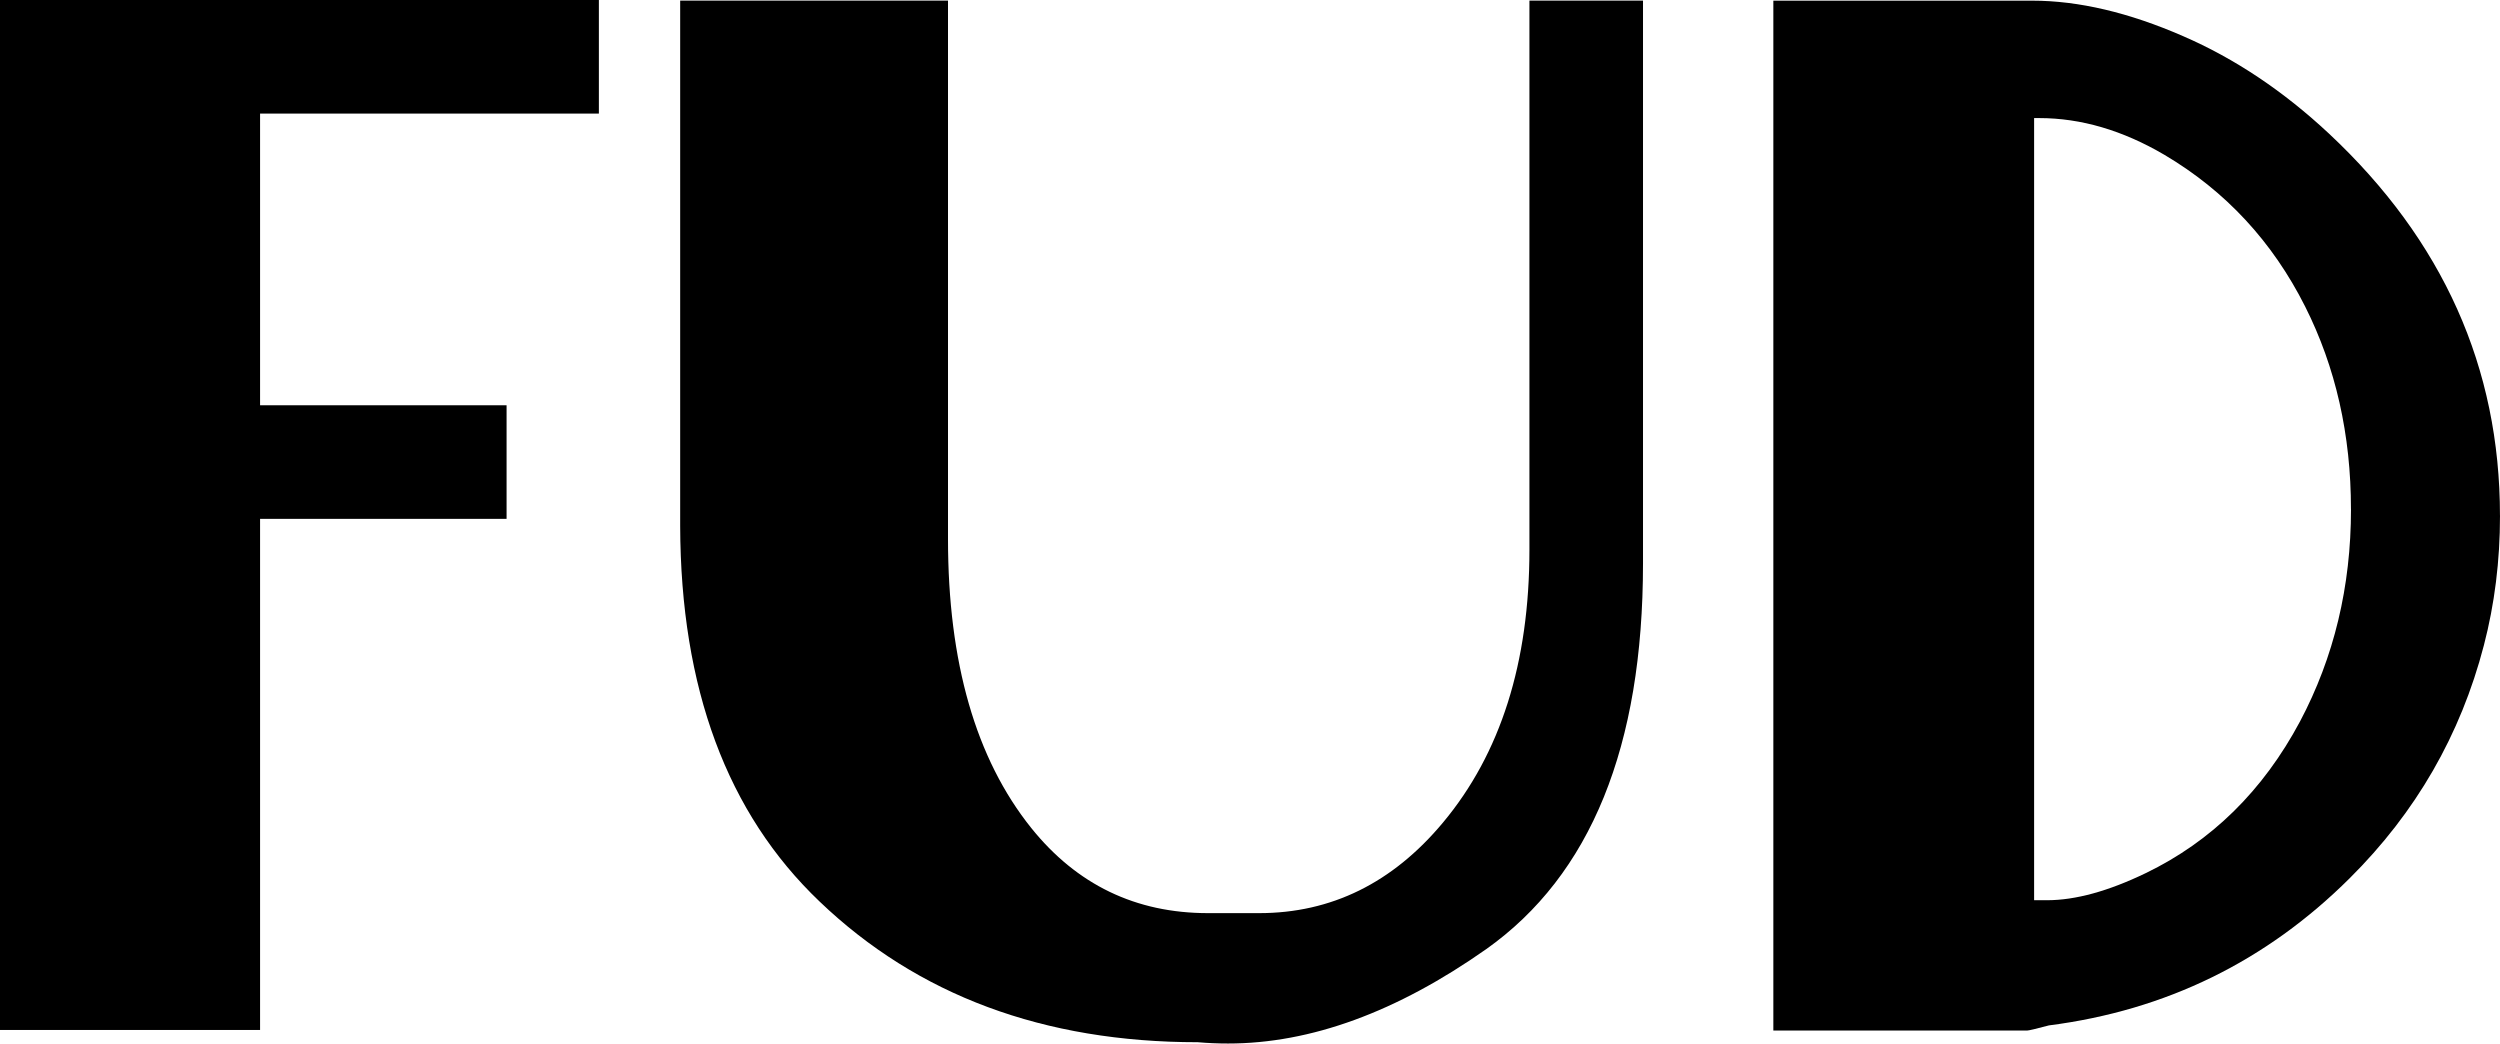
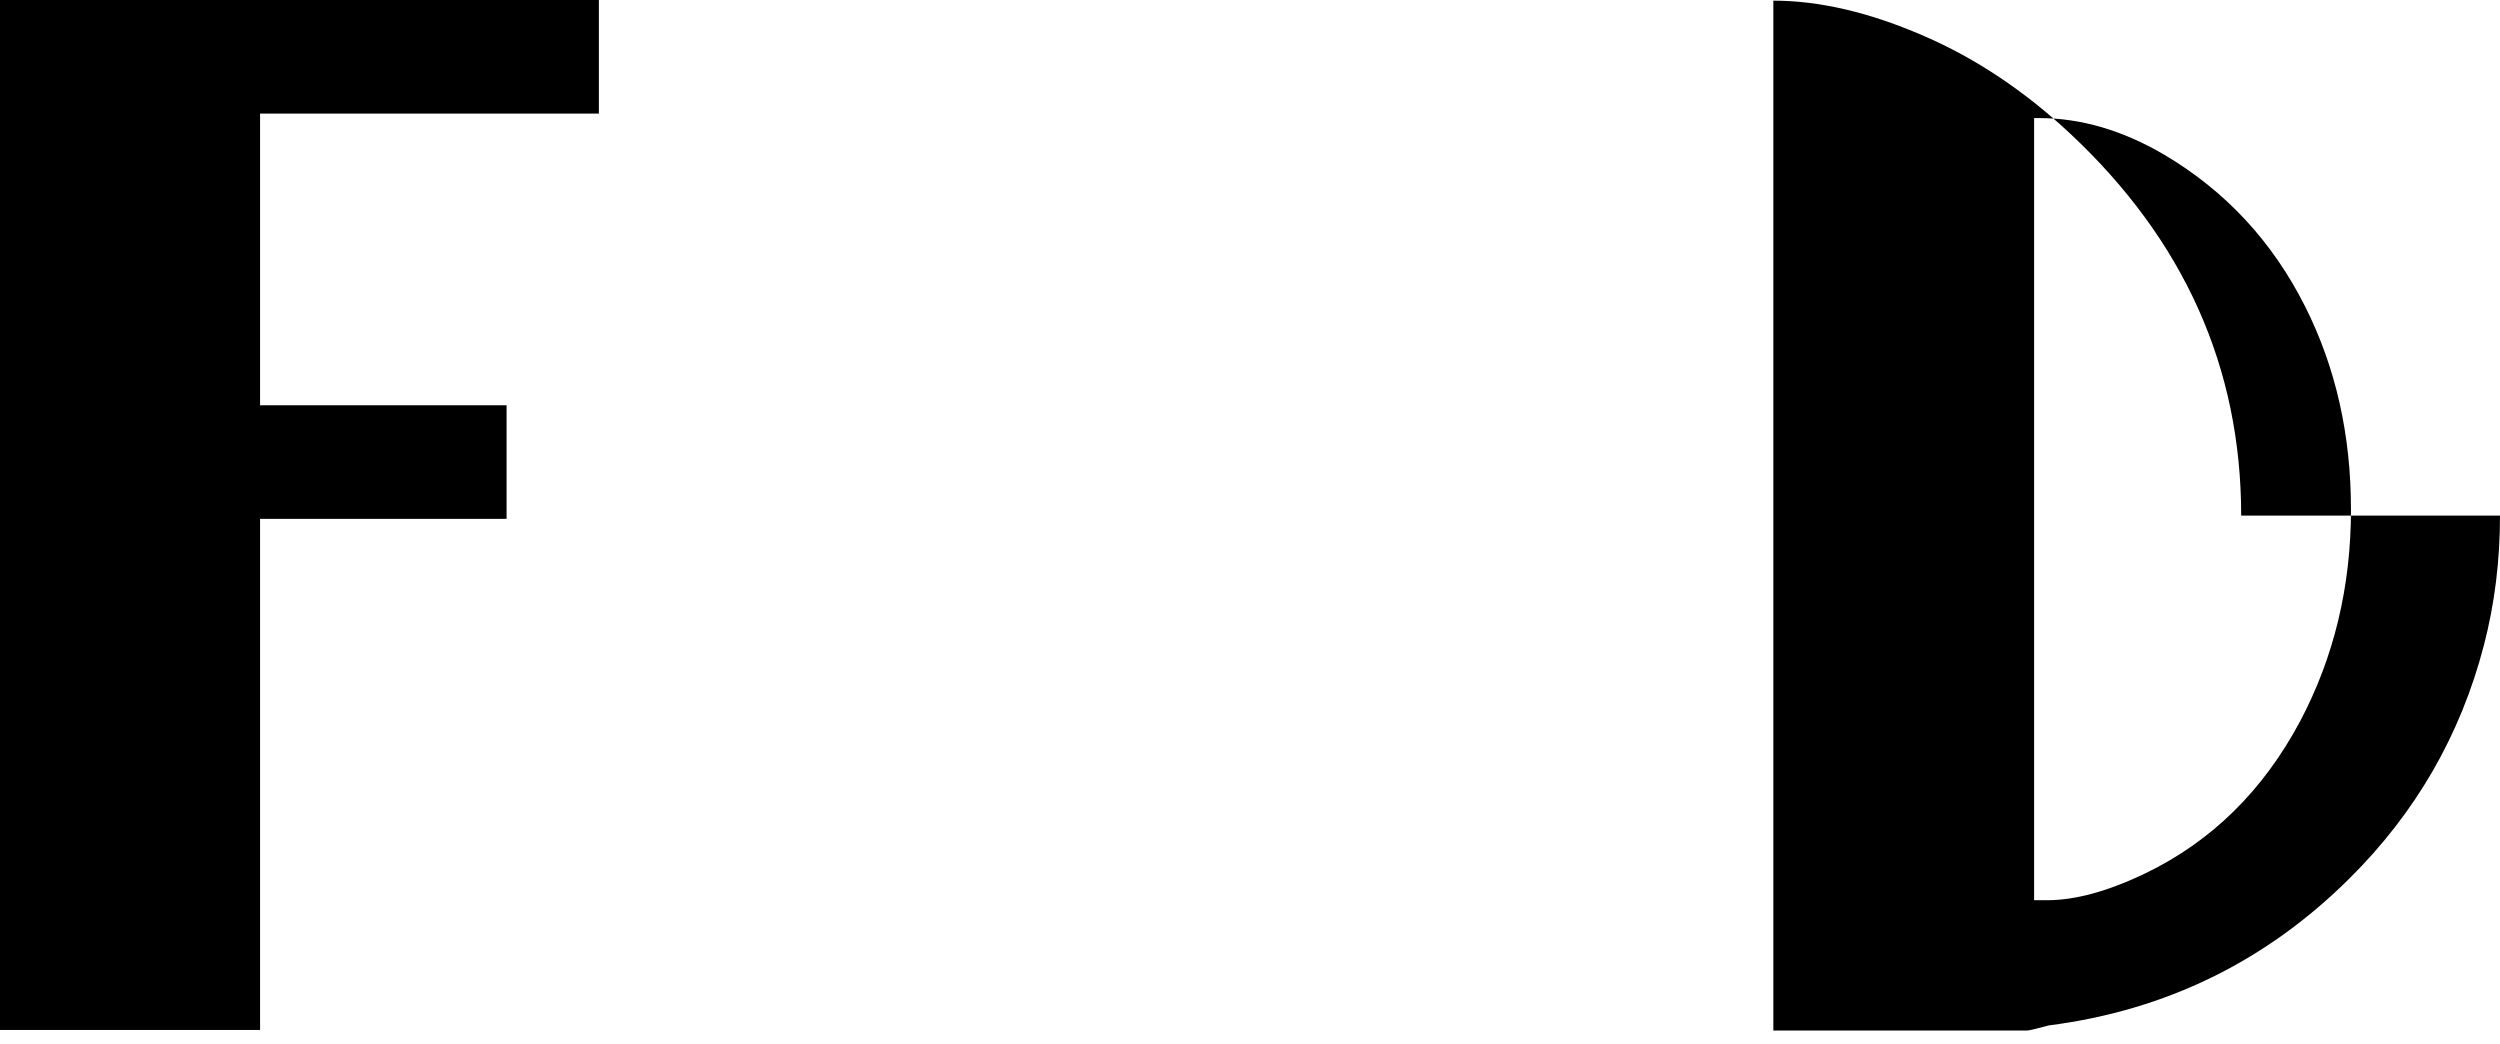
<svg xmlns="http://www.w3.org/2000/svg" id="Capa_2" data-name="Capa 2" viewBox="0 0 755.17 315.21">
  <defs>
    <style>
      .cls-1 {
        clip-path: url(#clippath);
      }

      .cls-2 {
        fill: none;
      }

      .cls-2, .cls-3 {
        stroke-width: 0px;
      }
    </style>
    <clipPath id="clippath">
      <rect class="cls-2" width="755.17" height="315.21" />
    </clipPath>
  </defs>
  <g id="Capa_1-2" data-name="Capa 1">
    <polygon class="cls-3" points="0 0 0 311.12 78.56 311.12 78.56 156.73 153.02 156.73 153.02 122.42 78.56 122.42 78.56 34.31 180.9 34.31 180.9 0 0 0" />
    <g class="cls-1">
-       <path class="cls-3" d="M496.3,170.19c0,55.3-15.79,94.14-47.37,116.52-27.03,19-53.02,28.5-77.97,28.5-3.12,0-6.18-.13-9.16-.39-46.53,0-84.6-14.16-114.23-42.5-27.94-26.64-41.98-64.46-42.11-113.45V.19h80.9v162.58c0,37.3,8.38,66.41,25.14,87.33,13.77,17.15,31.58,25.73,53.41,25.73h15.4c21.83,0,40.35-9.12,55.56-27.35,17.41-20.84,26.12-48.32,26.12-82.44V.19h34.31v170Z" />
-       <path class="cls-3" d="M710.15,153.8c0-22.48-4.62-42.89-13.84-61.21-9.88-19.62-24.04-34.89-42.49-45.81-12.61-7.41-25.21-11.11-37.82-11.11h-1.56v236.26h3.9c8.58,0,18.52-2.73,29.83-8.19,19.88-9.61,35.41-24.88,46.59-45.81,10.26-19.36,15.4-40.74,15.4-64.13M755.17,155.75c0,13.65-1.62,26.71-4.87,39.18-7.02,27.03-20.53,50.49-40.55,70.37-25.21,25.08-55.49,39.9-90.84,44.44-3.9,1.04-6.11,1.56-6.63,1.56h-76.61V.2h78.17c14.04,0,29.24,3.58,45.61,10.72,15.59,6.76,30.28,16.57,44.05,29.43,34.44,32.23,51.66,70.7,51.66,115.4" />
+       <path class="cls-3" d="M710.15,153.8c0-22.48-4.62-42.89-13.84-61.21-9.88-19.62-24.04-34.89-42.49-45.81-12.61-7.41-25.21-11.11-37.82-11.11h-1.56v236.26h3.9c8.58,0,18.52-2.73,29.83-8.19,19.88-9.61,35.41-24.88,46.59-45.81,10.26-19.36,15.4-40.74,15.4-64.13M755.17,155.75c0,13.65-1.62,26.71-4.87,39.18-7.02,27.03-20.53,50.49-40.55,70.37-25.21,25.08-55.49,39.9-90.84,44.44-3.9,1.04-6.11,1.56-6.63,1.56h-76.61V.2c14.04,0,29.24,3.58,45.61,10.72,15.59,6.76,30.28,16.57,44.05,29.43,34.44,32.23,51.66,70.7,51.66,115.4" />
    </g>
  </g>
</svg>